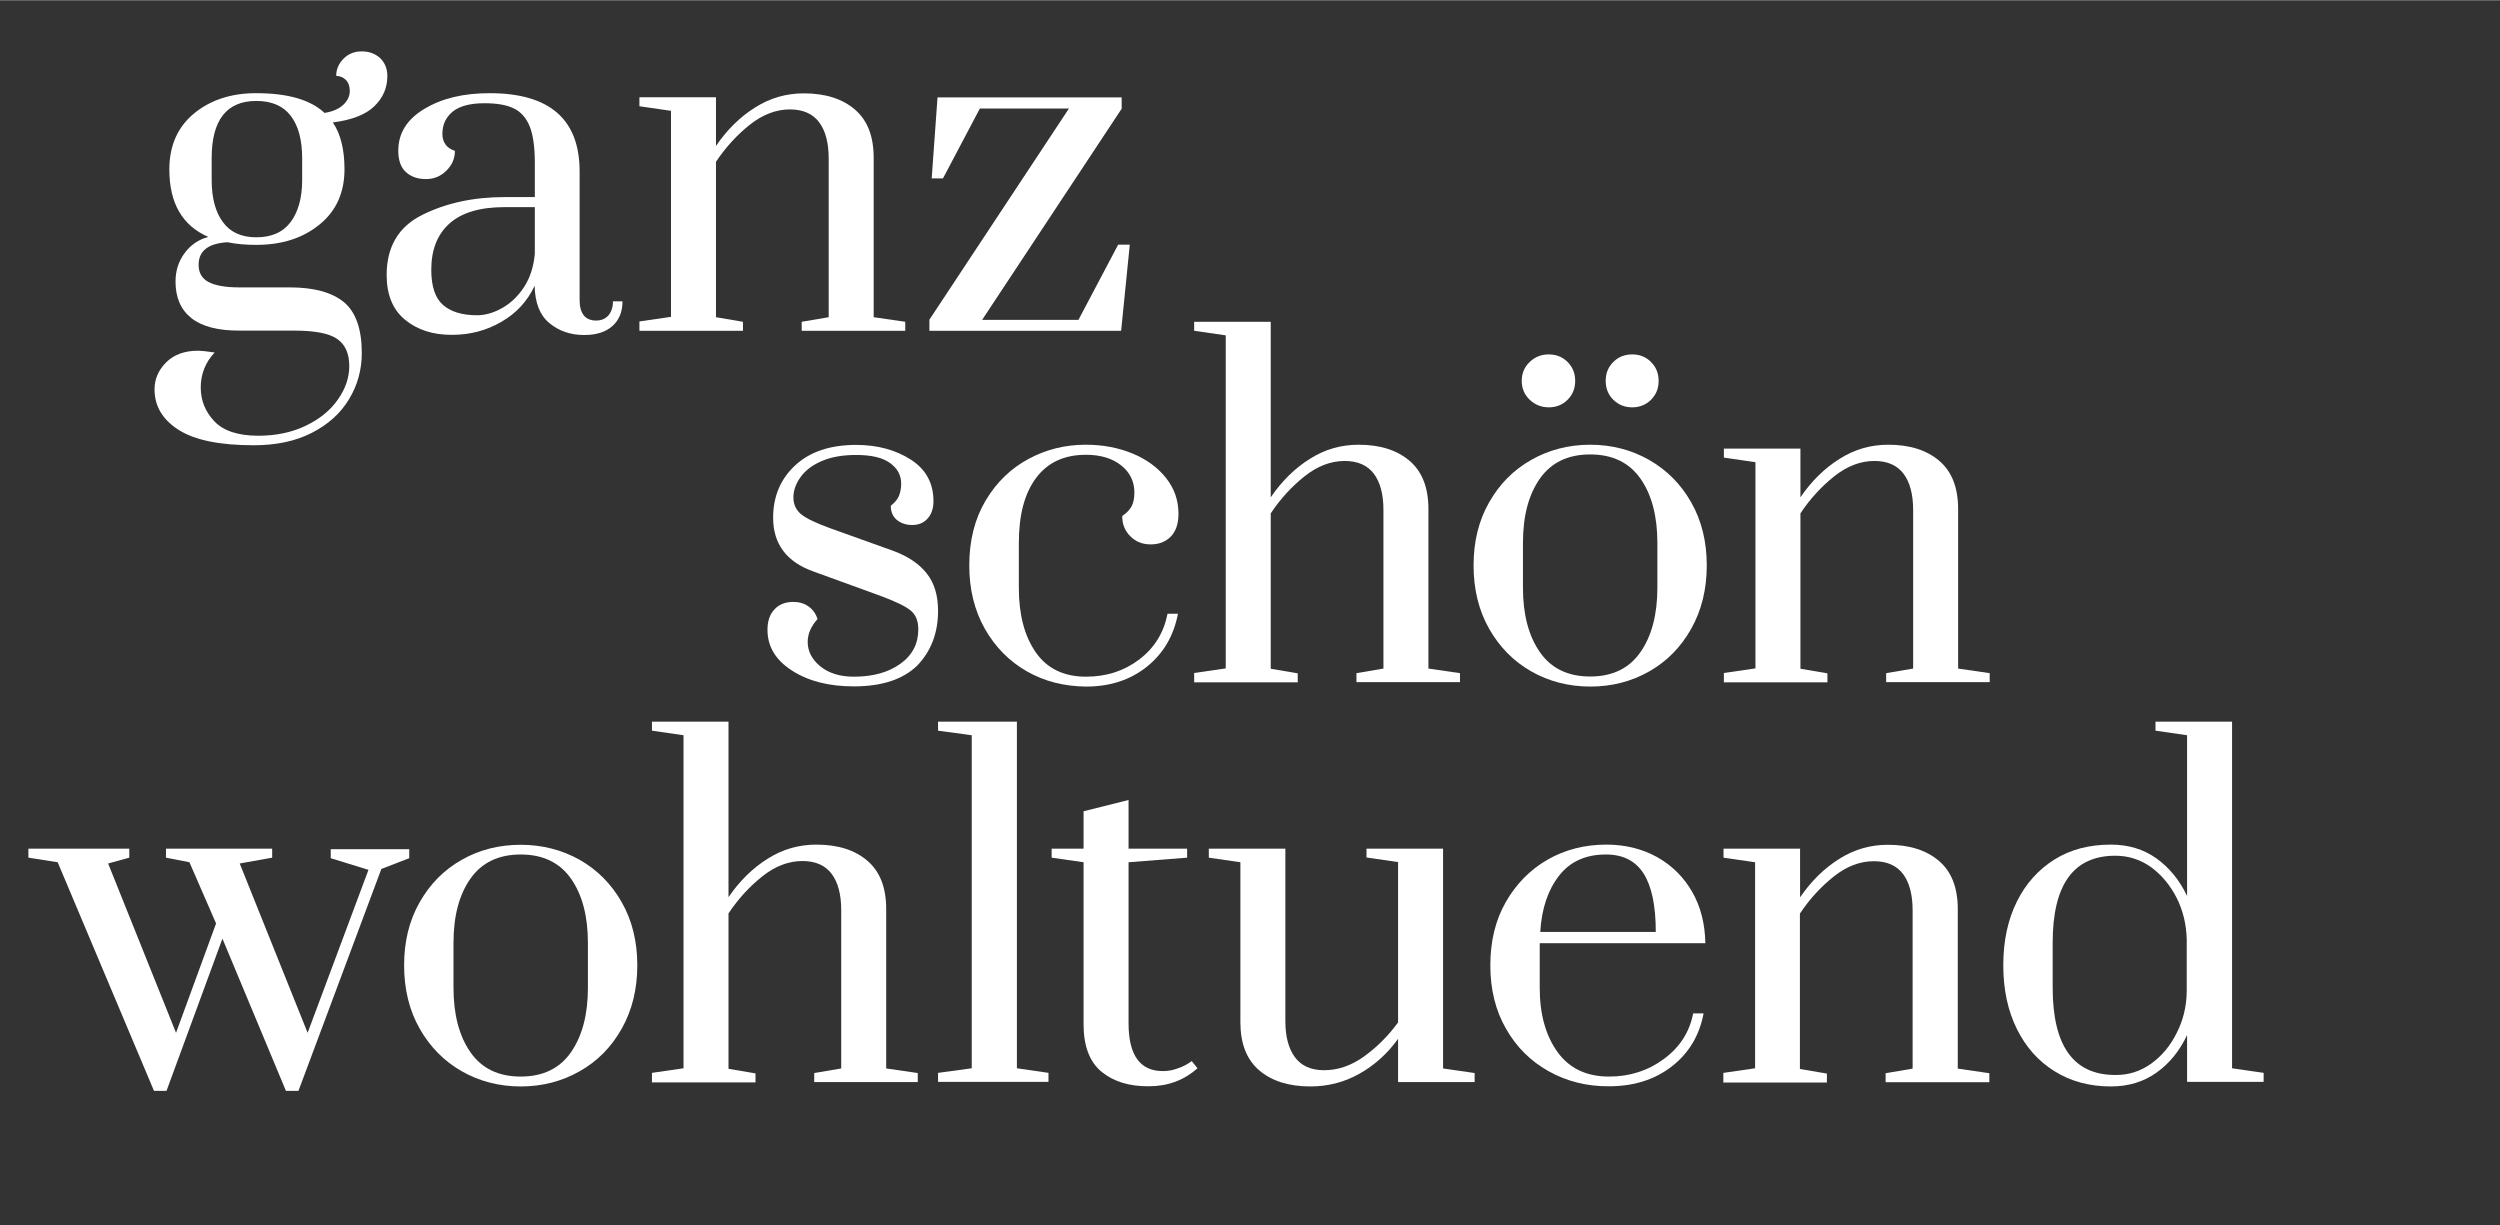
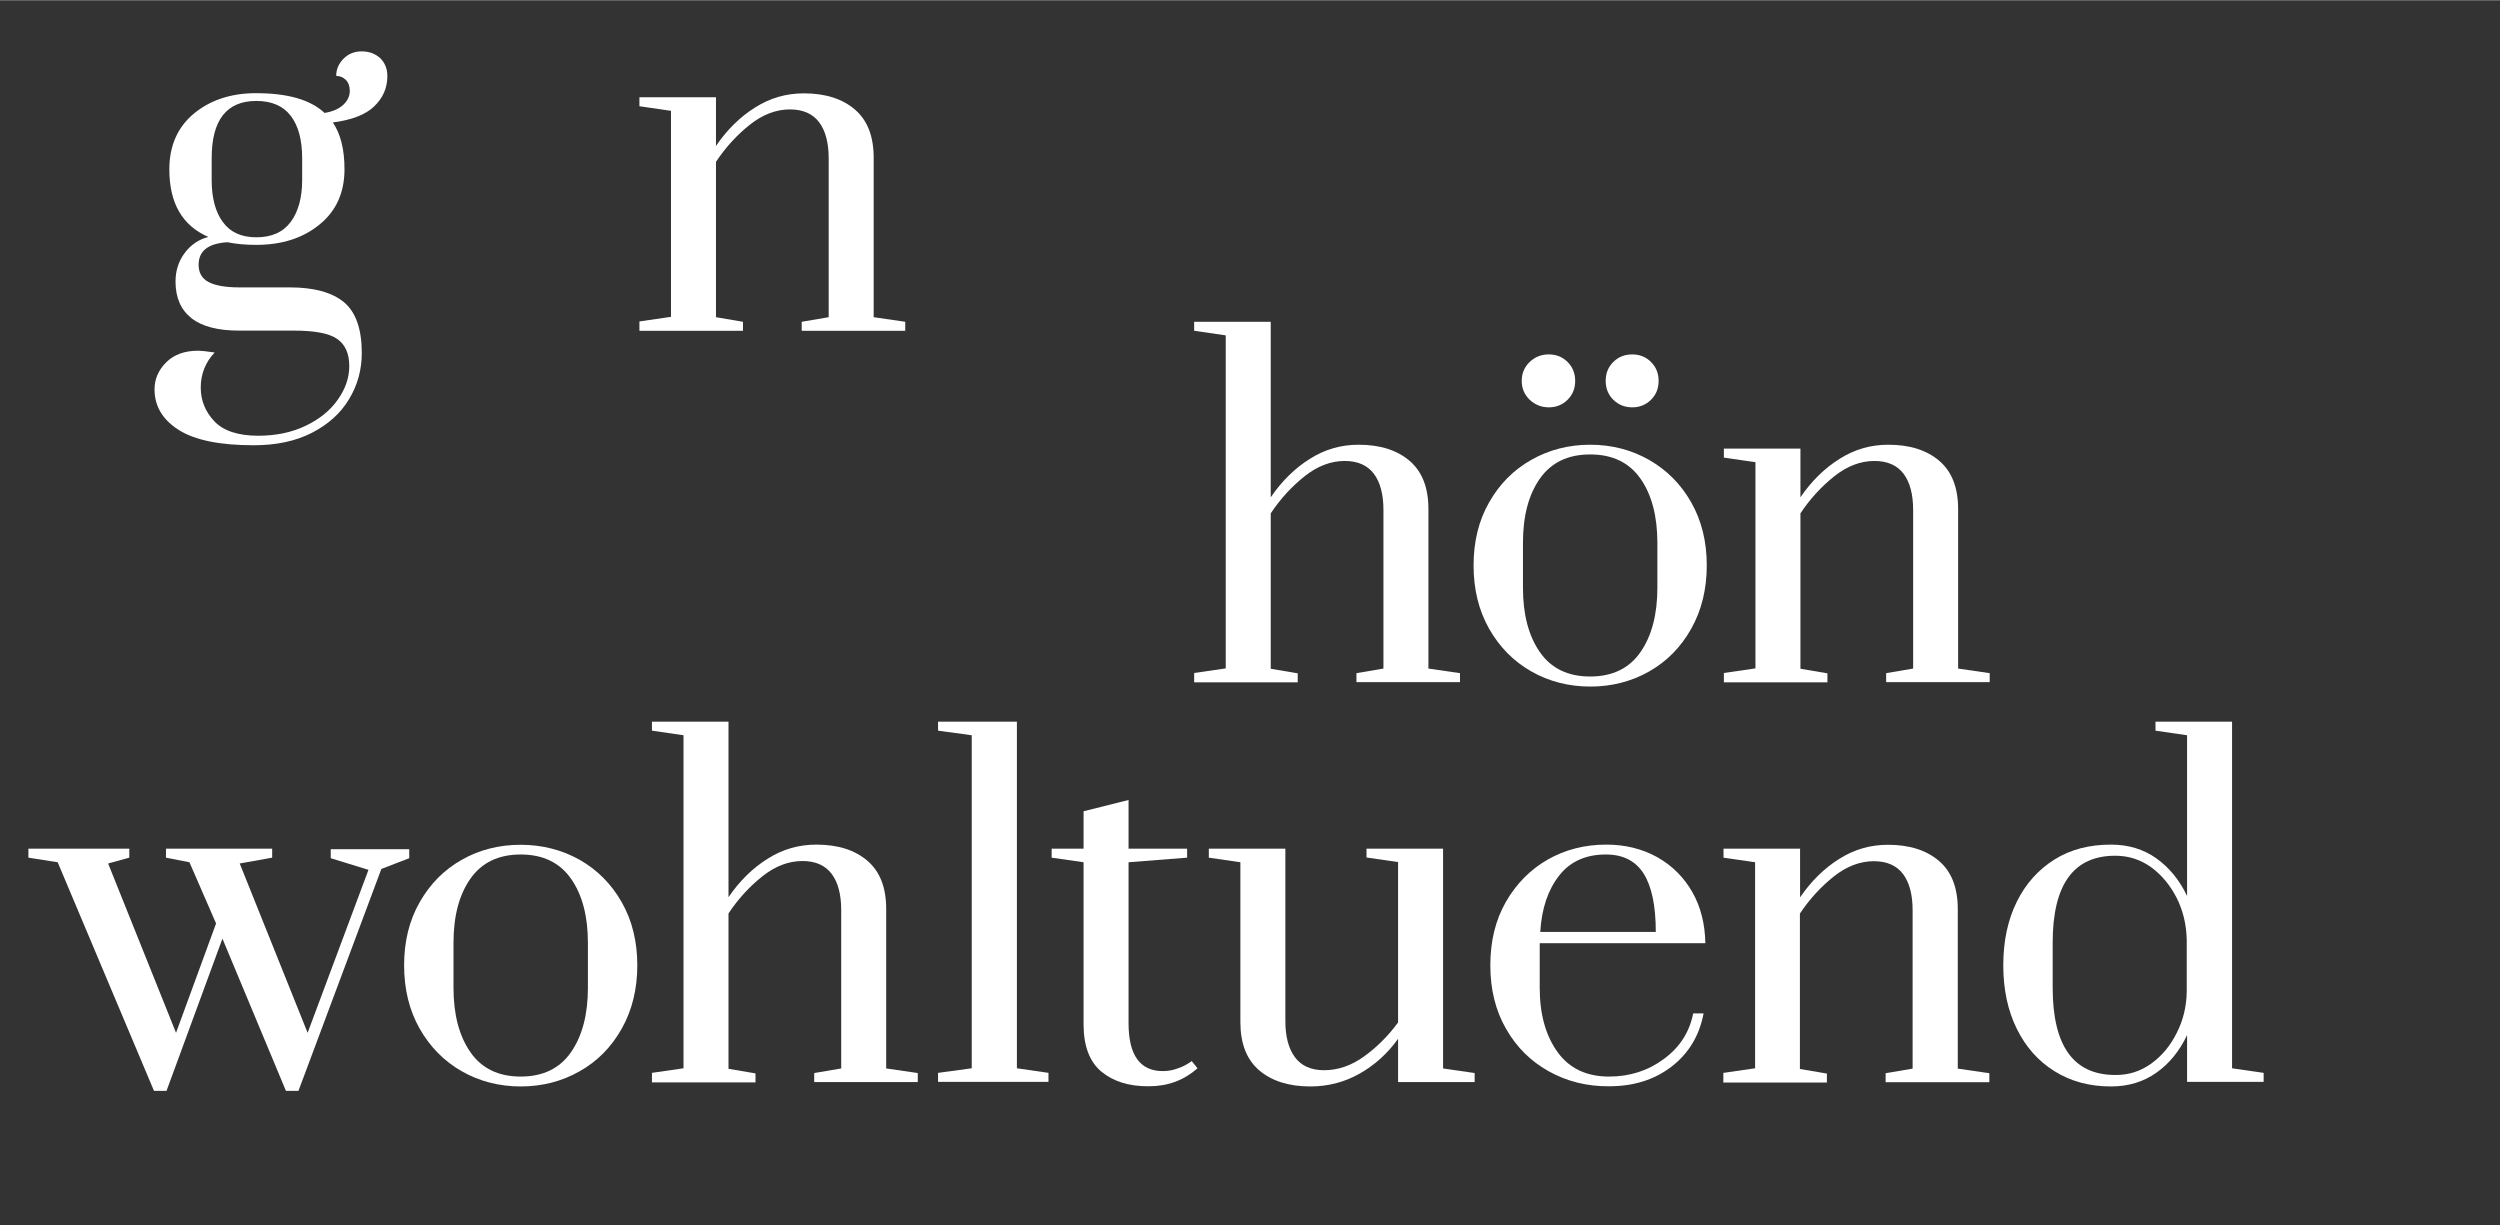
<svg xmlns="http://www.w3.org/2000/svg" version="1.1" id="Ebene_1" x="0px" y="0px" viewBox="0 0 1417.3 694.5" style="enable-background:new 0 0 1417.3 694.5;" xml:space="preserve" width="408" height="200">
  <rect x="0" y="0" width="1417.3" height="694.5" fill="#333333" stroke="none" />
  <style type="text/css">
	.st0{fill:#FFFFFF;}
</style>
  <g>
    <path class="st0" d="M212.2,60.1c-4.9,4.8-12.8,7.8-23.5,9.2c4.4,6.5,6.6,15.3,6.6,26.5c0,13.3-4.7,23.7-14.2,31.4   c-9.4,7.7-21.4,11.5-35.9,11.5c-6,0-11.4-0.5-16.3-1.5c-10.9,0.7-16.3,4.9-16.3,12.8c0,4.4,1.8,7.7,5.5,9.7c3.7,2,9.5,3.1,17.5,3.1   h28.6c13.8,0,24,2.8,30.8,8.4c6.7,5.6,10.1,15.2,10.1,28.8c0,9.5-2.4,18.3-7.3,26.3c-4.8,8-11.9,14.3-21.1,19   c-9.2,4.7-20.2,7-32.9,7c-19.2,0-33.4-2.9-42.5-8.7c-9.1-5.8-13.7-13.4-13.7-23c0-5.8,2.2-10.9,6.6-15.3c4.4-4.4,10.5-6.6,18.1-6.6   c1.5,0,4.7,0.3,9.4,1c-5.3,5.6-7.9,12.3-7.9,19.9c0,7.3,2.6,13.7,7.7,19.1c5.1,5.4,13.4,8.2,25,8.2c10,0,19-1.9,26.9-5.7   c7.9-3.8,14-8.8,18.2-14.9c4.3-6.1,6.4-12.4,6.4-18.9c0-7.1-2.3-12.3-6.9-15.4c-4.6-3.2-12.8-4.7-24.5-4.7h-31.1   c-11.9,0-20.9-2.3-26.9-7c-6-4.7-9.1-11.6-9.1-20.8c0-6.1,1.7-11.5,5.2-16.2c3.5-4.7,8-7.7,13.4-9.1C103.4,127.8,96,115.1,96,95.9   c0-13.4,4.7-24,14-31.7c9.4-7.7,21.1-11.5,35.2-11.5c17.9,0,30.8,3.7,38.8,11.2c4.8-0.8,8.3-2.4,10.7-4.7c2.4-2.3,3.6-4.9,3.6-7.8   c0-2.7-0.8-4.8-2.3-6.3c-1.5-1.4-3.3-2.2-5.4-2.2c0-3.7,1.4-7,4.2-9.8S201.1,29,205,29c4.3,0,7.7,1.3,10.5,3.8   c2.7,2.6,4.1,6,4.1,10.2C219.6,49.7,217.1,55.4,212.2,60.1z M171.3,89.5c0-10.4-2.2-18.4-6.5-24c-4.3-5.6-10.8-8.4-19.5-8.4   c-16.8,0-25.3,10.8-25.3,32.4V102c0,10,2.1,18,6.3,23.7c4.2,5.8,10.5,8.7,19,8.7c8.7,0,15.2-2.9,19.5-8.7   c4.3-5.8,6.5-13.7,6.5-23.7V89.5z" />
-     <path class="st0" d="M229.7,181.2c-7-5.7-10.5-14.2-10.5-25.4c0-16,6.7-27.4,20.2-34.1c13.4-6.7,29-10.1,46.7-10.1h17.1V92   c0-8.8-1-15.7-2.9-20.5c-2-4.8-5-8.3-9.1-10.2c-4.1-2-9.6-2.9-16.6-2.9c-8,0-14,1.6-17.9,4.7c-3.9,3.2-5.9,7.4-5.9,12.6   c0,4.9,2.4,8.2,7.1,9.7c0,4.3-1.6,8-4.8,11.2c-3.2,3.2-7.1,4.8-11.5,4.8c-4.8,0-8.6-1.3-11.5-4c-2.9-2.6-4.3-6.7-4.3-12.1   c0-9.9,4.9-17.8,14.8-23.7c9.9-6,22.2-8.9,37-8.9c34,0,51,14.8,51,44.4v73c0,3.7,0.8,6.6,2.4,8.6c1.6,2,4,2.9,7,2.9   c2.9,0,5.2-1,6.9-2.9c1.7-2,2.6-4.6,2.6-8h5.4c0,6-1.9,10.6-5.7,14c-3.8,3.4-9.1,5.1-16,5.1c-7.8,0-14.4-2.3-19.8-6.8   c-5.4-4.5-8.1-11.5-8.3-21.1c-4.1,8.7-10.3,15.5-18.8,20.4c-8.4,4.9-17.7,7.4-27.9,7.4C245.6,189.8,236.7,186.9,229.7,181.2z    M284.7,174.5c4.8-2.7,9-6.7,12.4-11.9c3.4-5.2,5.4-11.4,6.1-18.8v-26.5h-17.1c-14,0-24.4,3.1-31.3,9.3   c-6.9,6.2-10.3,14.9-10.3,26.2c0,9.4,2.2,16,6.6,19.9c4.4,3.9,10.9,5.9,19.4,5.9C275.1,178.6,279.9,177.2,284.7,174.5z" />
    <path class="st0" d="M362.5,182.1l17.9-2.6V62.7l-17.9-2.6V55h43.4v27.6c6.3-9.2,13.7-16.5,22.2-21.8c8.5-5.4,17.7-8,27.6-8   c12.3,0,21.9,3.1,29,9.2c7.1,6.1,10.6,15.2,10.6,27.3v90.4l17.9,2.6v5.1h-58.7v-5.1l15.3-2.6V89.7c0-8.8-1.8-15.7-5.4-20.5   c-3.6-4.8-9.1-7.3-16.6-7.3c-7.8,0-15.4,2.9-22.6,8.6c-7.2,5.7-13.7,12.7-19.3,21.1v88.1l15.3,2.6v5.1h-58.7V182.1z" />
-     <path class="st0" d="M526.9,187.2v-6.1L606,61.4h-50.5L534.6,101h-6.4l3.3-45.9h104.4v6.4l-79.1,119.7h54.6l22.5-42.6h6.6   l-4.9,48.8H526.9z" />
  </g>
  <g>
-     <path class="st0" d="M449.1,380.1c-9.4-6-14-13.7-14-23.2c0-4.9,1.3-8.8,4-11.6c2.6-2.8,6.2-4.2,10.6-4.2c3.4,0,6.3,0.9,8.7,2.6   c2.4,1.7,4.1,4.1,5.1,7.1c-3.7,4.1-5.6,8.4-5.6,13c0,5.3,2.4,9.9,7.1,13.8c4.8,3.9,11.1,5.9,19.1,5.9c10.7,0,19.5-2.4,26.3-7.3   c6.8-4.8,10.2-11.4,10.2-19.5c0-4.8-1.4-8.3-4.3-10.7c-2.9-2.4-8.5-5.1-16.8-8.2l-38.5-14c-15.1-5.4-22.7-15.6-22.7-30.4   c0-12.1,4.2-22,12.5-29.7c8.3-7.7,19.8-11.6,34.5-11.6c12.1,0,22.4,2.8,31,8.3c8.6,5.5,12.9,13.4,12.9,23.6c0,4.1-1.1,7.4-3.3,9.8   c-2.2,2.5-5.1,3.7-8.7,3.7c-3.6,0-6.5-1-8.8-2.9c-2.3-2-3.4-4.6-3.4-8c2.2-1.7,3.7-3.5,4.6-5.5c0.8-2,1.3-4.3,1.3-7   c0-4.8-2.1-8.7-6.3-11.7c-4.2-3.1-10.6-4.6-19.3-4.6c-7.5,0-13.9,1.1-19.3,3.4c-5.4,2.3-9.4,5.3-12.1,9.1   c-2.7,3.7-4.1,7.6-4.1,11.5c0,4.1,1.5,7.3,4.5,9.7c3,2.4,8.5,5,16.5,7.9l35.7,12.8c8.3,3.1,14.6,7.3,18.9,12.8   c4.3,5.4,6.4,12.5,6.4,21.2c0,12.4-3.9,22.7-11.7,30.9C512,385,500.1,389,484.1,389C470.1,389,458.5,386.1,449.1,380.1z" />
-     <path class="st0" d="M582.2,380.5c-10-5.7-18-13.8-23.9-24.2c-5.9-10.5-8.8-22.4-8.8-35.9c0-14.1,3.1-26.4,9.3-36.8   c6.2-10.4,14.3-18.2,24.4-23.6c10-5.4,20.8-8,32.4-8c9.7,0,18.5,1.7,26.5,5c8,3.3,14.3,8,19,13.9c4.7,6,7,12.7,7,20.2   c0,5.6-1.4,9.9-4.3,12.9c-2.9,3-6.7,4.5-11.5,4.5c-4.6,0-8.4-1.5-11.5-4.6c-3.1-3.1-4.6-6.9-4.6-11.5c2.6-1.7,4.3-3.6,5.4-5.6   c1-2,1.5-4.6,1.5-7.7c0-6.3-2.5-11.4-7.5-15.4c-5-4-11.7-6-20-6c-12.3,0-21.7,4.4-28.2,13.1c-6.6,8.8-9.8,21.1-9.8,36.9v25.5   c0,15.1,3.2,27.3,9.6,36.5s15.9,13.8,28.5,13.8c11.6,0,21.7-3.3,30.2-9.8c8.6-6.5,13.9-15.2,16-25.9h5.9   c-2.4,12.6-8.3,22.6-17.7,30.1c-9.4,7.5-20.9,11.2-34.3,11.2C603.4,389,592.2,386.2,582.2,380.5z" />
    <path class="st0" d="M677,381.4l17.9-2.6V190l-17.9-2.6v-5.1h43.4v99.5c6.3-9.2,13.7-16.5,22.2-21.8c8.5-5.4,17.7-8,27.6-8   c12.3,0,21.9,3.1,29,9.2c7.1,6.1,10.6,15.2,10.6,27.3v90.4l17.9,2.6v5.1h-58.7v-5.1l15.3-2.6V289c0-8.8-1.8-15.7-5.4-20.5   c-3.6-4.8-9.1-7.3-16.6-7.3c-7.8,0-15.4,2.9-22.6,8.6c-7.2,5.7-13.7,12.7-19.3,21.1v88.1l15.3,2.6v5.1H677V381.4z" />
    <path class="st0" d="M868.1,380.5c-10-5.7-18-13.8-23.9-24.2s-8.8-22.4-8.8-35.9c0-13.4,2.9-25.4,8.8-35.7   c5.9-10.4,13.8-18.4,23.9-24.1c10-5.7,21.2-8.6,33.4-8.6s23.4,2.9,33.4,8.6c10,5.7,18,13.7,23.9,24.1c5.9,10.4,8.8,22.3,8.8,35.7   c0,13.4-2.9,25.4-8.8,35.9S945,374.8,935,380.5c-10,5.7-21.2,8.6-33.4,8.6S878.1,386.2,868.1,380.5z M867.2,226.5   c-3-2.9-4.5-6.5-4.5-10.7c0-4.3,1.5-7.8,4.5-10.7c3-2.9,6.6-4.3,10.8-4.3c4.3,0,7.8,1.4,10.7,4.3c2.9,2.9,4.3,6.5,4.3,10.7   c0,4.3-1.4,7.8-4.3,10.7c-2.9,2.9-6.5,4.3-10.7,4.3C873.8,230.8,870.2,229.3,867.2,226.5z M930,369.6c6.4-9.2,9.6-21.4,9.6-36.5   v-25.5c0-15.1-3.2-27.3-9.6-36.4c-6.4-9.1-15.9-13.7-28.5-13.7c-12.6,0-22.1,4.6-28.5,13.7c-6.4,9.1-9.6,21.2-9.6,36.4v25.5   c0,15.1,3.2,27.3,9.6,36.5s15.9,13.8,28.5,13.8C914.1,383.4,923.6,378.8,930,369.6z M914.6,226.5c-2.9-2.9-4.3-6.5-4.3-10.7   c0-4.3,1.4-7.8,4.3-10.7c2.9-2.9,6.5-4.3,10.7-4.3c4.3,0,7.8,1.4,10.7,4.3c2.9,2.9,4.3,6.5,4.3,10.7c0,4.3-1.4,7.8-4.3,10.7   c-2.9,2.9-6.5,4.3-10.7,4.3C921,230.8,917.5,229.3,914.6,226.5z" />
    <path class="st0" d="M977.3,381.4l17.9-2.6V261.9l-17.9-2.6v-5.1h43.4v27.6c6.3-9.2,13.7-16.5,22.2-21.8c8.5-5.4,17.7-8,27.6-8   c12.3,0,21.9,3.1,29,9.2c7.1,6.1,10.6,15.2,10.6,27.3v90.4l17.9,2.6v5.1h-58.7v-5.1l15.3-2.6V289c0-8.8-1.8-15.7-5.4-20.5   c-3.6-4.8-9.1-7.3-16.6-7.3c-7.8,0-15.4,2.9-22.6,8.6c-7.2,5.7-13.7,12.7-19.3,21.1v88.1l15.3,2.6v5.1h-58.7V381.4z" />
  </g>
  <g>
    <path class="st0" d="M87.3,618.3L32.7,488.7l-16.6-2.6V481h57.2v5.1l-12,3.3l38.5,96l22.7-62l-15.1-34.7l-13.3-2.6V481h60.2v5.1   l-18.4,3.3l38.5,96l34.5-92.4l-21.4-6.6v-5.1H232v5.1l-15.8,6.1l-47,125.8h-7.1l-36-86.3l-31.7,86.3H87.3z" />
    <path class="st0" d="M261.8,607.2c-10-5.7-18-13.8-23.9-24.2s-8.8-22.4-8.8-35.9c0-13.4,2.9-25.4,8.8-35.7   c5.9-10.4,13.8-18.4,23.9-24.1c10-5.7,21.2-8.5,33.4-8.5s23.4,2.9,33.4,8.5c10,5.7,18,13.7,23.9,24.1c5.9,10.4,8.8,22.3,8.8,35.7   c0,13.4-2.9,25.4-8.8,35.9c-5.9,10.5-13.8,18.5-23.9,24.2c-10,5.7-21.2,8.6-33.4,8.6S271.8,612.9,261.8,607.2z M323.7,596.4   c6.4-9.2,9.6-21.4,9.6-36.5v-25.5c0-15.1-3.2-27.3-9.6-36.4c-6.4-9.1-15.9-13.7-28.5-13.7c-12.6,0-22.1,4.6-28.5,13.7   c-6.4,9.1-9.6,21.2-9.6,36.4v25.5c0,15.1,3.2,27.3,9.6,36.5s15.9,13.8,28.5,13.8C307.8,610.2,317.3,605.6,323.7,596.4z" />
    <path class="st0" d="M369.6,608.1l17.9-2.6V416.7l-17.9-2.6V409H413v99.5c6.3-9.2,13.7-16.5,22.2-21.8c8.5-5.4,17.7-8,27.6-8   c12.3,0,21.9,3.1,29,9.2c7.1,6.1,10.6,15.2,10.6,27.3v90.4l17.9,2.6v5.1h-58.7v-5.1l15.3-2.6v-89.8c0-8.8-1.8-15.7-5.4-20.5   s-9.1-7.3-16.6-7.3c-7.8,0-15.4,2.9-22.6,8.6c-7.2,5.7-13.7,12.7-19.3,21.1v88.1l15.3,2.6v5.1h-58.7V608.1z" />
    <path class="st0" d="M531.8,613.2v-5.1l19.1-2.6V416.7l-19.1-2.6V409h44.7v196.5l17.9,2.6v5.1H531.8z" />
    <path class="st0" d="M624.4,607.4c-6.7-5.6-10.1-14.5-10.1-26.8v-91.9l-18.1-2.6V481h18.1v-21.2l25.5-6.4V481h33.2v5.1l-33.2,2.6   V580c0,18,6.5,27.1,19.4,27.1c2.7,0,5.3-0.4,7.8-1.3c2.5-0.8,4.4-1.7,5.9-2.6c1.4-0.8,2.3-1.4,2.7-1.8l3.3,4.1   c-7.7,6.8-16.8,10.2-27.6,10.2C640.1,615.8,631.2,613,624.4,607.4z" />
    <path class="st0" d="M713.8,606.6c-7.1-6.1-10.6-15.2-10.6-27.3v-90.6l-17.9-2.6V481h43.4v97.8c0,8.7,1.8,15.5,5.4,20.4   c3.6,4.9,9.1,7.4,16.6,7.4c7.8,0,15.4-2.6,22.6-7.8c7.2-5.2,13.7-11.6,19.3-19.3v-90.9l-17.9-2.6V481h43.4v124.6l17.9,2.6v5.1   h-43.4v-24.5c-6.1,8.5-13.5,15.1-22.1,19.9c-8.6,4.8-17.8,7.1-27.7,7.1C730.6,615.8,720.9,612.7,713.8,606.6z" />
    <path class="st0" d="M878,607.2c-10.2-5.7-18.3-13.7-24.2-24.1c-6-10.4-8.9-22.4-8.9-36c0-13.6,2.9-25.6,8.8-35.9   c5.9-10.3,13.8-18.3,23.7-24c10-5.7,21.1-8.5,33.3-8.5c10.7,0,20.3,2.4,28.8,7.1c8.5,4.8,15.1,11.4,19.9,19.8   c4.8,8.4,7.2,18.1,7.4,29h-93.9v25.3c0,15,3.4,27.1,10.1,36.4c6.7,9.3,16.5,13.9,29.2,13.9c11.7,0,22.1-3.3,31.1-10   c9-6.6,14.5-15.2,16.6-25.8h5.9c-2.4,12.6-8.4,22.6-18.1,30.1c-9.7,7.5-21.5,11.2-35.5,11.2C899.6,615.8,888.2,612.9,878,607.2z    M938.7,528.2c0-14.8-2.3-25.8-6.9-33.1c-4.6-7.2-11.7-10.8-21.4-10.8c-11.4,0-20.3,4-26.5,12c-6.3,8-9.9,18.6-10.7,31.9H938.7z" />
    <path class="st0" d="M977.1,608.1l17.9-2.6V488.7l-17.9-2.6V481h43.4v27.6c6.3-9.2,13.7-16.5,22.2-21.8c8.5-5.4,17.7-8,27.6-8   c12.3,0,21.9,3.1,29,9.2c7.1,6.1,10.6,15.2,10.6,27.3v90.4l17.9,2.6v5.1H1069v-5.1l15.3-2.6v-89.8c0-8.8-1.8-15.7-5.4-20.5   s-9.1-7.3-16.6-7.3c-7.8,0-15.4,2.9-22.6,8.6c-7.2,5.7-13.7,12.7-19.3,21.1v88.1l15.3,2.6v5.1h-58.7V608.1z" />
    <path class="st0" d="M1164.8,607.2c-9.2-5.7-16.3-13.7-21.4-24c-5.1-10.3-7.7-22.3-7.7-36.1s2.6-25.8,7.7-36.1   c5.1-10.3,12.3-18.2,21.4-23.9s19.8-8.4,31.9-8.4c9.9,0,18.5,2.6,25.8,7.8c7.3,5.2,13.1,12.3,17.4,21.3v-91.1l-17.9-2.6V409h43.4   v196.5l17.9,2.6v5.1h-43.4v-26.5c-4.3,9-10,16.1-17.4,21.3c-7.3,5.2-15.9,7.8-25.8,7.8C1184.6,615.8,1173.9,612.9,1164.8,607.2z    M1219.5,602.9c6-4.3,10.9-10.1,14.5-17.4c3.7-7.2,5.6-15.1,5.7-23.6v-29.4c-0.2-8.5-2.1-16.4-5.7-23.6c-3.7-7.2-8.5-13-14.5-17.4   c-6-4.3-12.8-6.5-20.3-6.5c-23.7,0-35.5,16.4-35.5,49.3v25.5c0,33,11.8,49.5,35.5,49.5C1206.7,609.4,1213.5,607.2,1219.5,602.9z" />
  </g>
</svg>